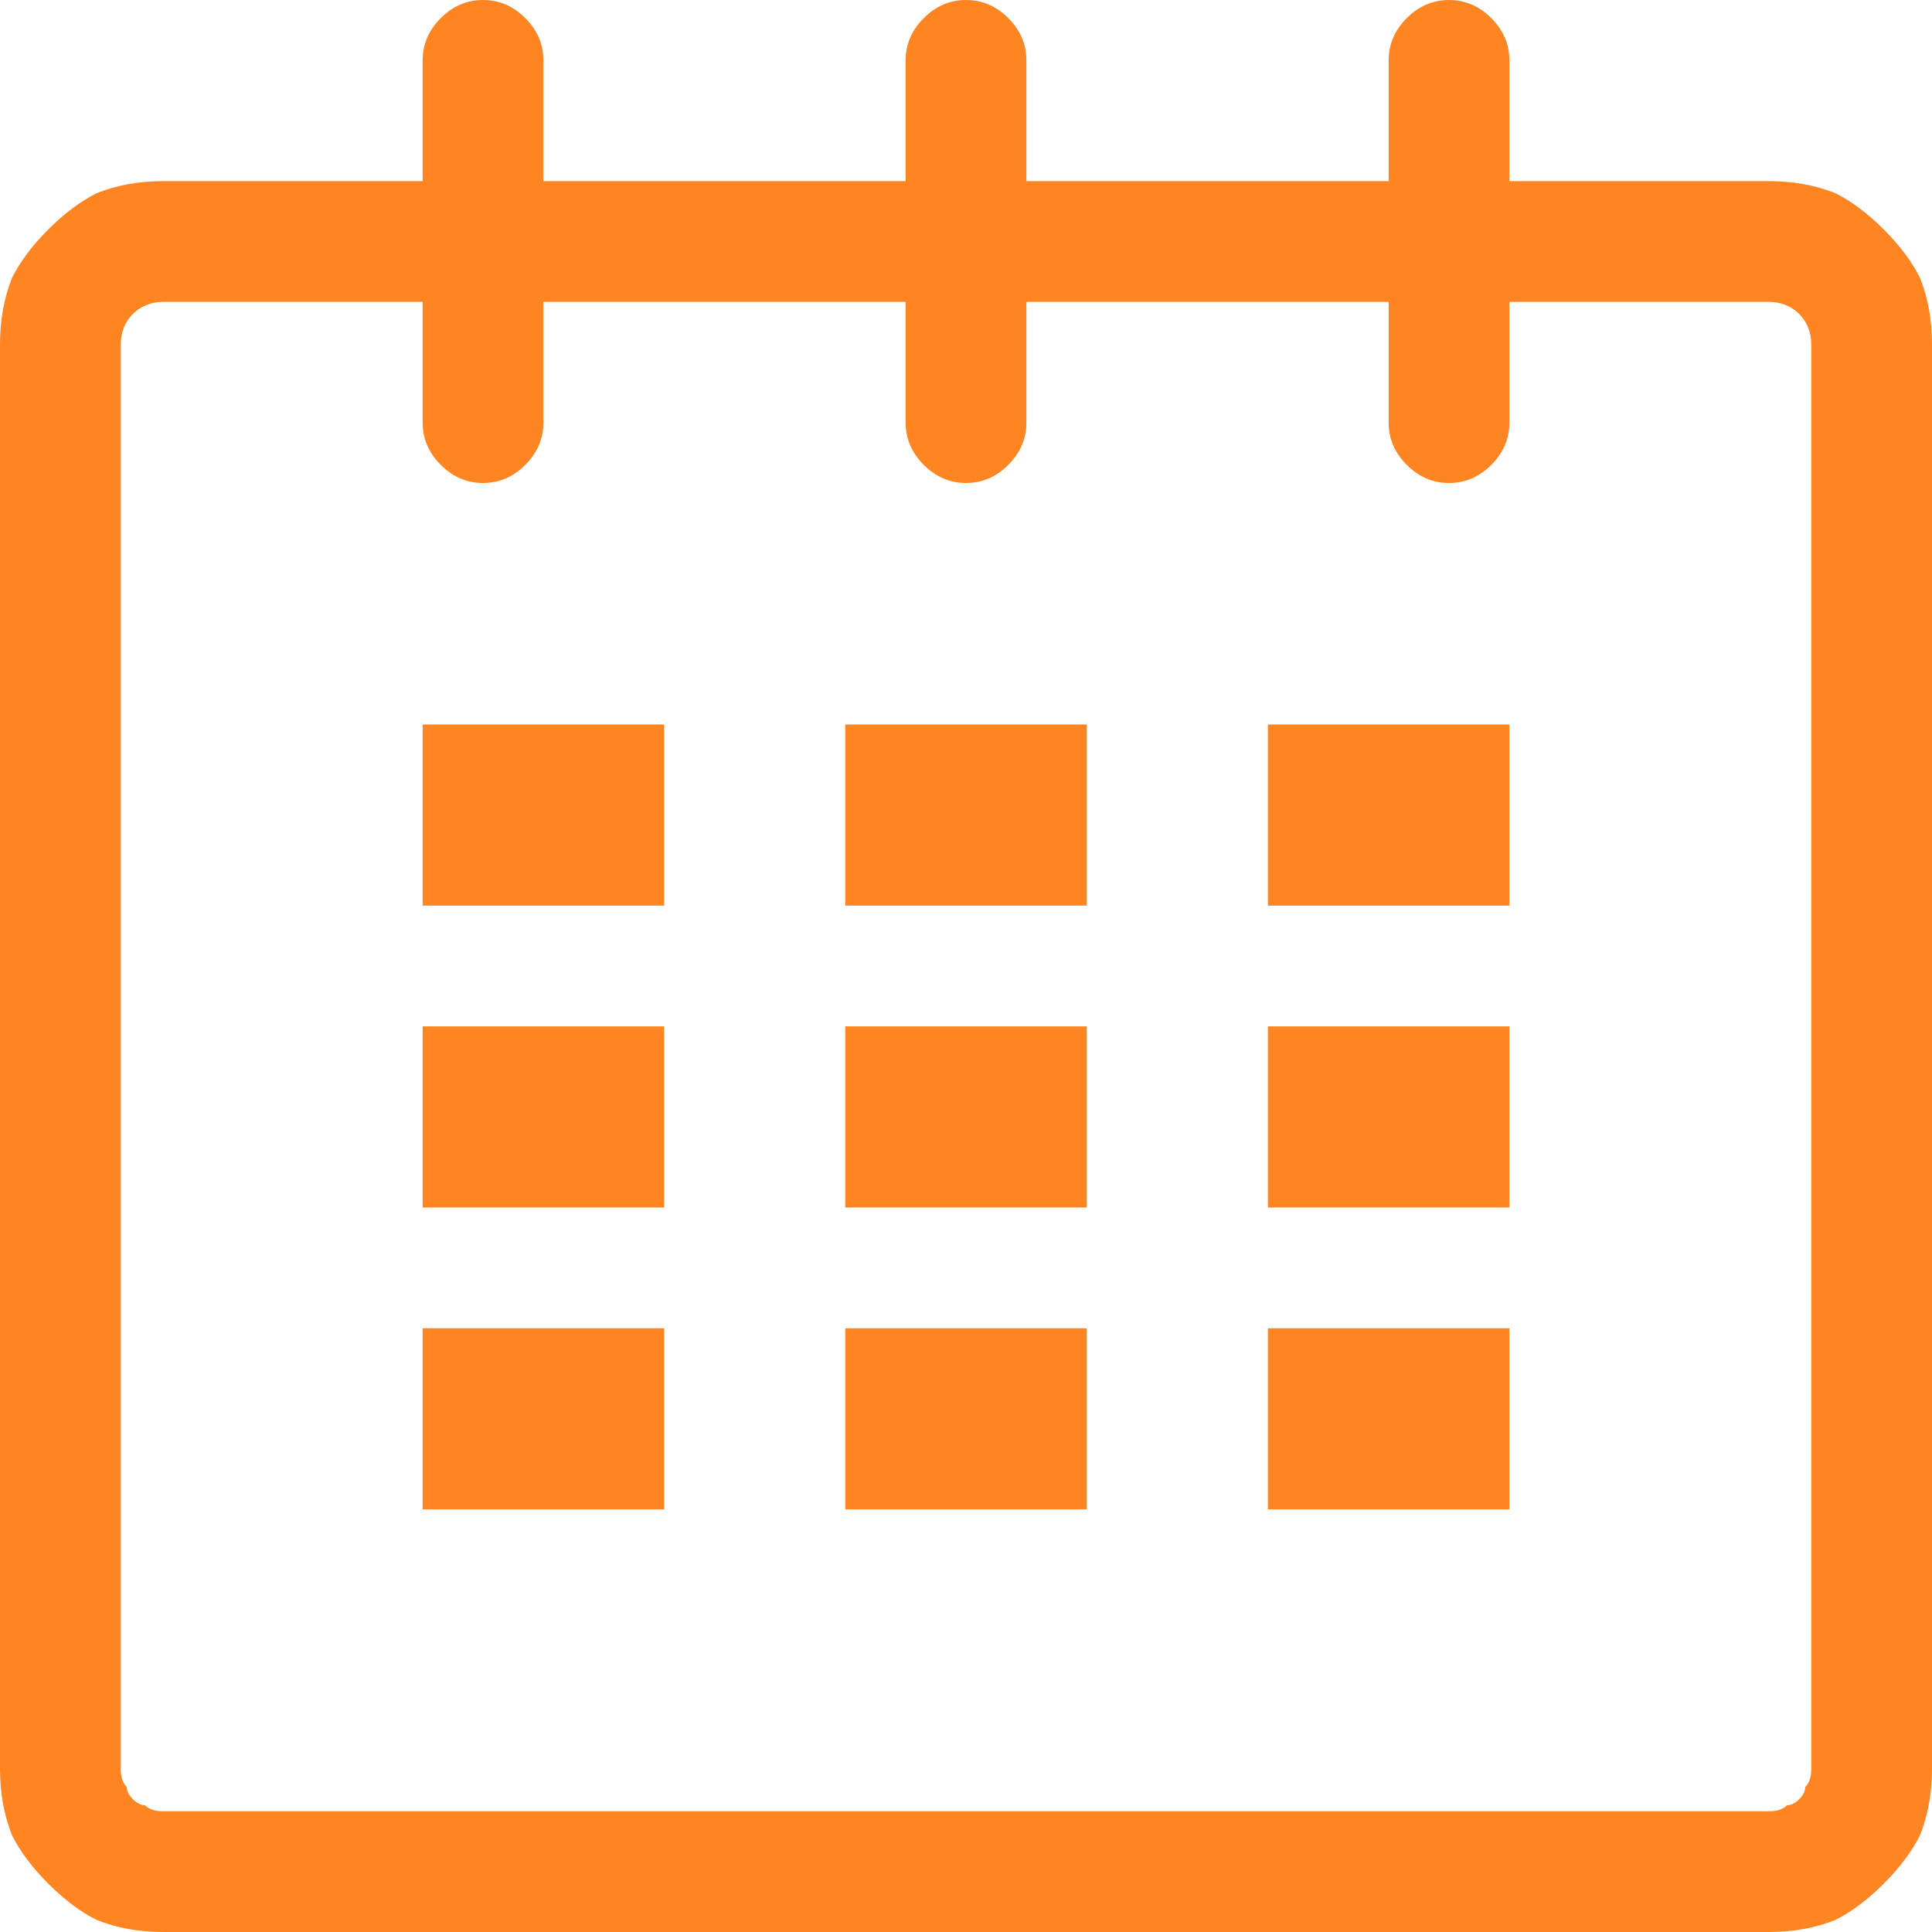
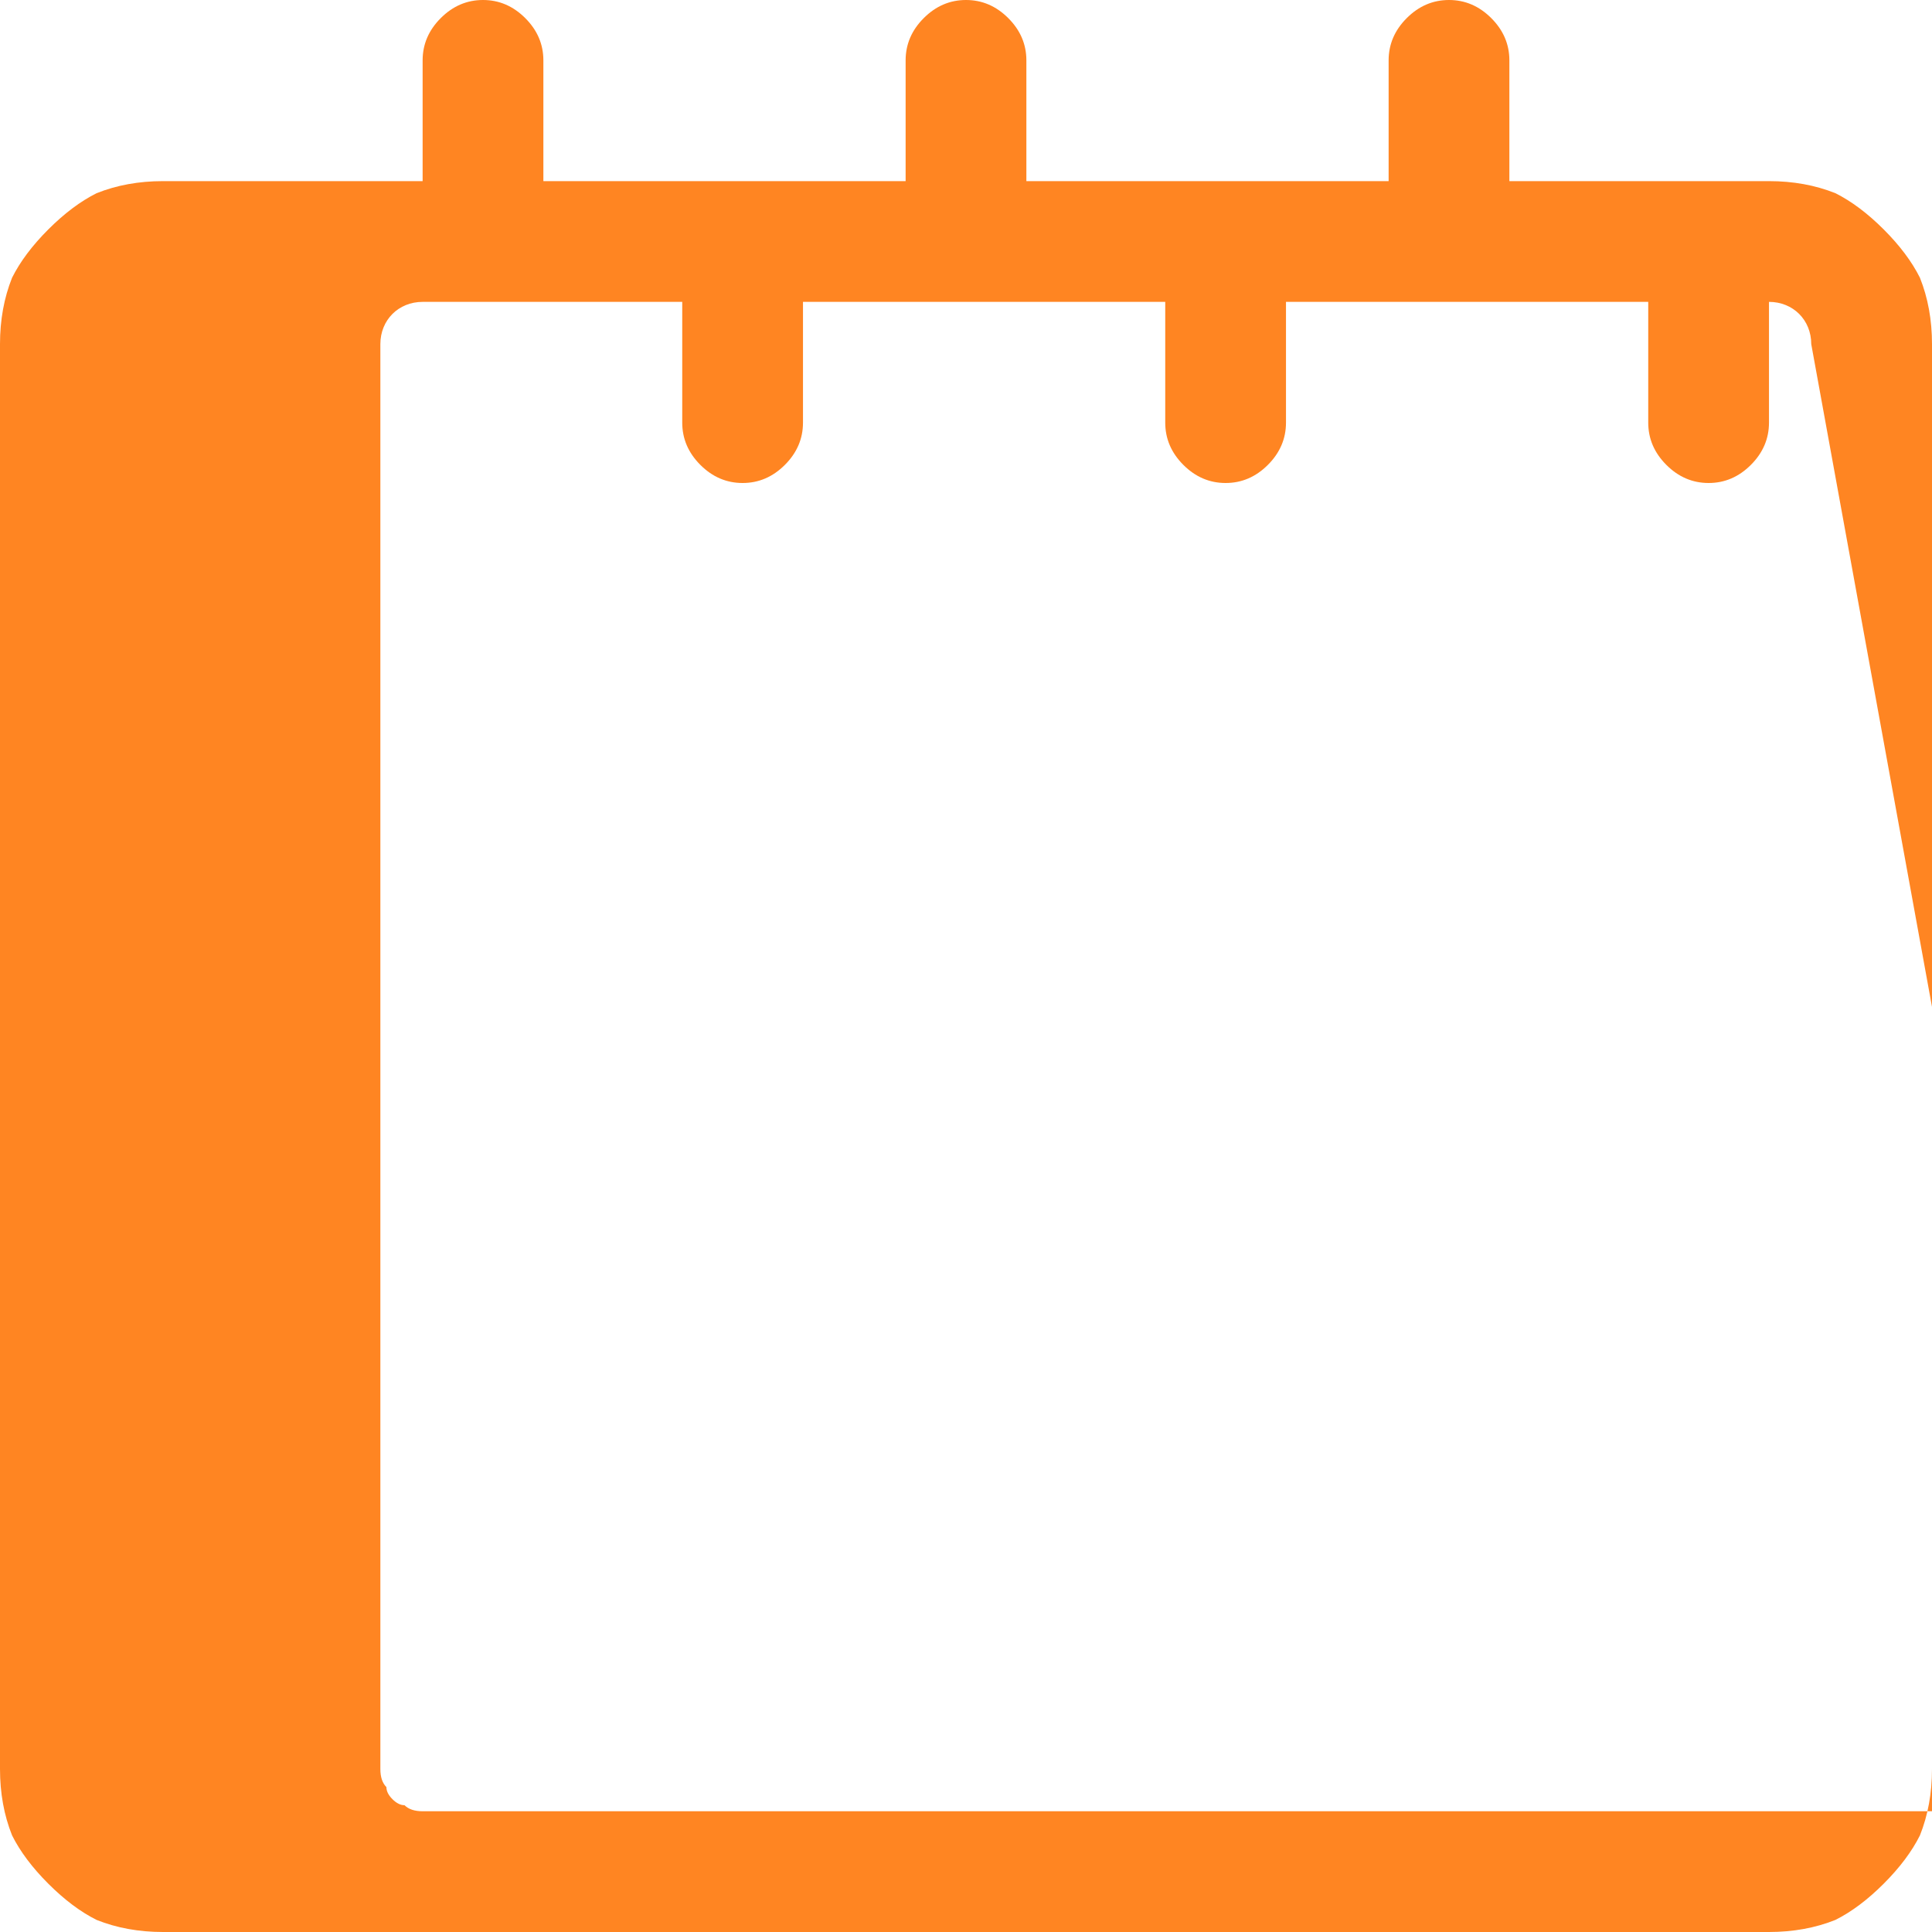
<svg xmlns="http://www.w3.org/2000/svg" version="1.2" viewBox="0 0 32 32" width="32" height="32">
  <title>115762_calendar_date_event_month_icon-svg</title>
  <style>
		.s0 { fill: #ff8522 } 
	</style>
  <g id="Layer">
-     <path id="Layer" fill-rule="evenodd" class="s0" d="m30.4 3.2q0.4 0.2 0.8 0.6 0.4 0.4 0.6 0.8 0.2 0.5 0.2 1.1v23.6q0 0.6-0.2 1.1-0.2 0.4-0.6 0.8-0.4 0.4-0.8 0.6-0.5 0.2-1.1 0.2h-26.6q-0.6 0-1.1-0.2-0.4-0.2-0.8-0.6-0.4-0.4-0.6-0.8-0.2-0.5-0.2-1.1v-23.6q0-0.6 0.2-1.1 0.2-0.4 0.6-0.8 0.4-0.4 0.8-0.6 0.5-0.2 1.1-0.2h4.3v-2q0-0.4 0.3-0.7 0.3-0.3 0.7-0.3 0.4 0 0.7 0.3 0.3 0.3 0.3 0.7v2h6v-2q0-0.4 0.3-0.7 0.3-0.3 0.7-0.3 0.4 0 0.7 0.3 0.3 0.3 0.3 0.7v2h6v-2q0-0.4 0.3-0.7 0.3-0.3 0.7-0.3 0.4 0 0.7 0.3 0.3 0.3 0.3 0.7v2h4.3q0.6 0 1.1 0.2zm-0.4 2.5c0-0.4-0.3-0.7-0.7-0.7h-4.3v2q0 0.4-0.3 0.7-0.3 0.3-0.7 0.3-0.4 0-0.7-0.3-0.3-0.3-0.3-0.7v-2h-6v2q0 0.4-0.3 0.7-0.3 0.3-0.7 0.3-0.4 0-0.7-0.3-0.3-0.3-0.3-0.7v-2h-6v2q0 0.4-0.3 0.7-0.3 0.3-0.7 0.3-0.4 0-0.7-0.3-0.3-0.3-0.3-0.7v-2h-4.3c-0.4 0-0.7 0.3-0.7 0.7v23.6q0 0.2 0.1 0.3 0 0.1 0.1 0.2 0.1 0.1 0.2 0.1 0.1 0.1 0.3 0.1h26.6q0.2 0 0.3-0.1 0.1 0 0.2-0.1 0.1-0.1 0.1-0.2 0.1-0.1 0.1-0.3z" />
-     <path id="Layer" class="s0" d="m7 12h4v3h-4zm0 5h4v3h-4zm0 5h4v3h-4zm7 0h4v3h-4zm0-5h4v3h-4zm0-5h4v3h-4zm7 10h4v3h-4zm0-5h4v3h-4zm0-5h4v3h-4z" />
+     <path id="Layer" fill-rule="evenodd" class="s0" d="m30.4 3.2q0.4 0.2 0.8 0.6 0.4 0.4 0.6 0.8 0.2 0.5 0.2 1.1v23.6q0 0.6-0.2 1.1-0.2 0.4-0.6 0.8-0.4 0.4-0.8 0.6-0.5 0.2-1.1 0.2h-26.6q-0.6 0-1.1-0.2-0.4-0.2-0.8-0.6-0.4-0.4-0.6-0.8-0.2-0.5-0.2-1.1v-23.6q0-0.6 0.2-1.1 0.2-0.4 0.6-0.8 0.4-0.4 0.8-0.6 0.5-0.2 1.1-0.2h4.3v-2q0-0.4 0.3-0.7 0.3-0.3 0.7-0.3 0.4 0 0.7 0.3 0.3 0.3 0.3 0.7v2h6v-2q0-0.4 0.3-0.7 0.3-0.3 0.7-0.3 0.4 0 0.7 0.3 0.3 0.3 0.3 0.7v2h6v-2q0-0.4 0.3-0.7 0.3-0.3 0.7-0.3 0.4 0 0.7 0.3 0.3 0.3 0.3 0.7v2h4.3q0.6 0 1.1 0.2zm-0.4 2.5c0-0.4-0.3-0.7-0.7-0.7v2q0 0.4-0.3 0.7-0.3 0.3-0.7 0.3-0.4 0-0.7-0.3-0.3-0.3-0.3-0.7v-2h-6v2q0 0.4-0.3 0.7-0.3 0.3-0.7 0.3-0.4 0-0.7-0.3-0.3-0.3-0.3-0.7v-2h-6v2q0 0.4-0.3 0.7-0.3 0.3-0.7 0.3-0.4 0-0.7-0.3-0.3-0.3-0.3-0.7v-2h-4.3c-0.4 0-0.7 0.3-0.7 0.7v23.6q0 0.2 0.1 0.3 0 0.1 0.1 0.2 0.1 0.1 0.2 0.1 0.1 0.1 0.3 0.1h26.6q0.2 0 0.3-0.1 0.1 0 0.2-0.1 0.1-0.1 0.1-0.2 0.1-0.1 0.1-0.3z" />
  </g>
</svg>